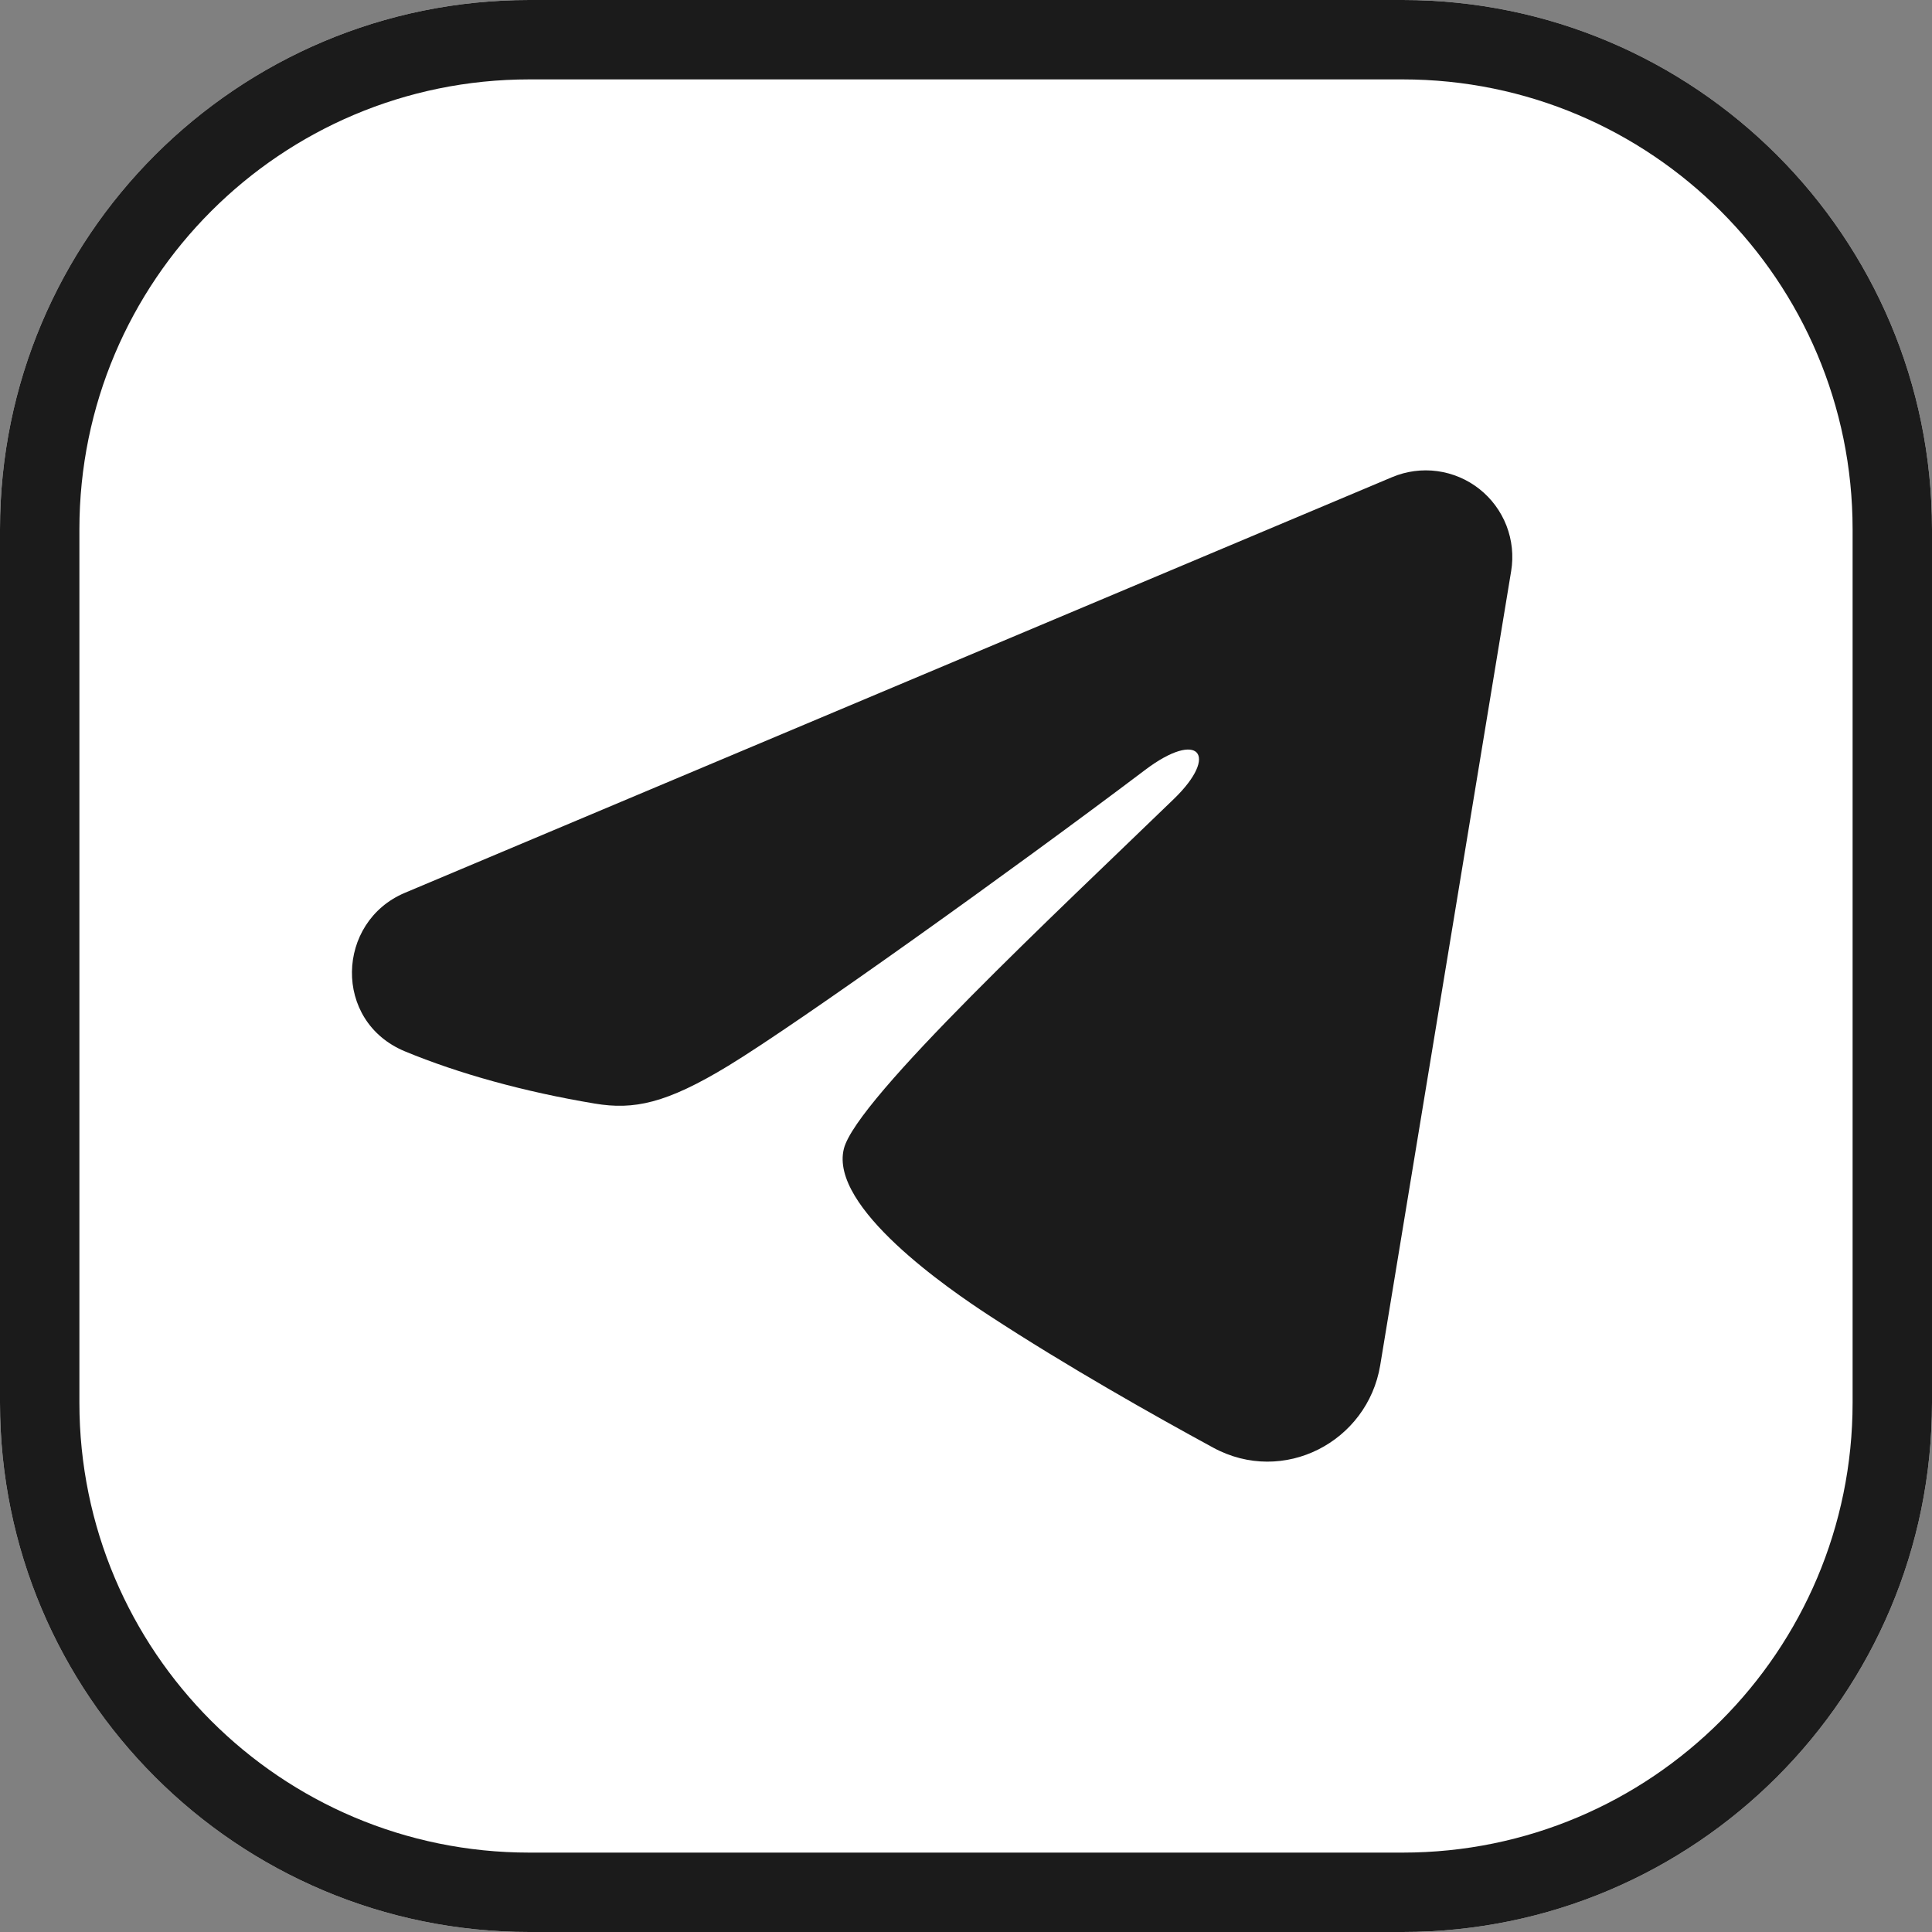
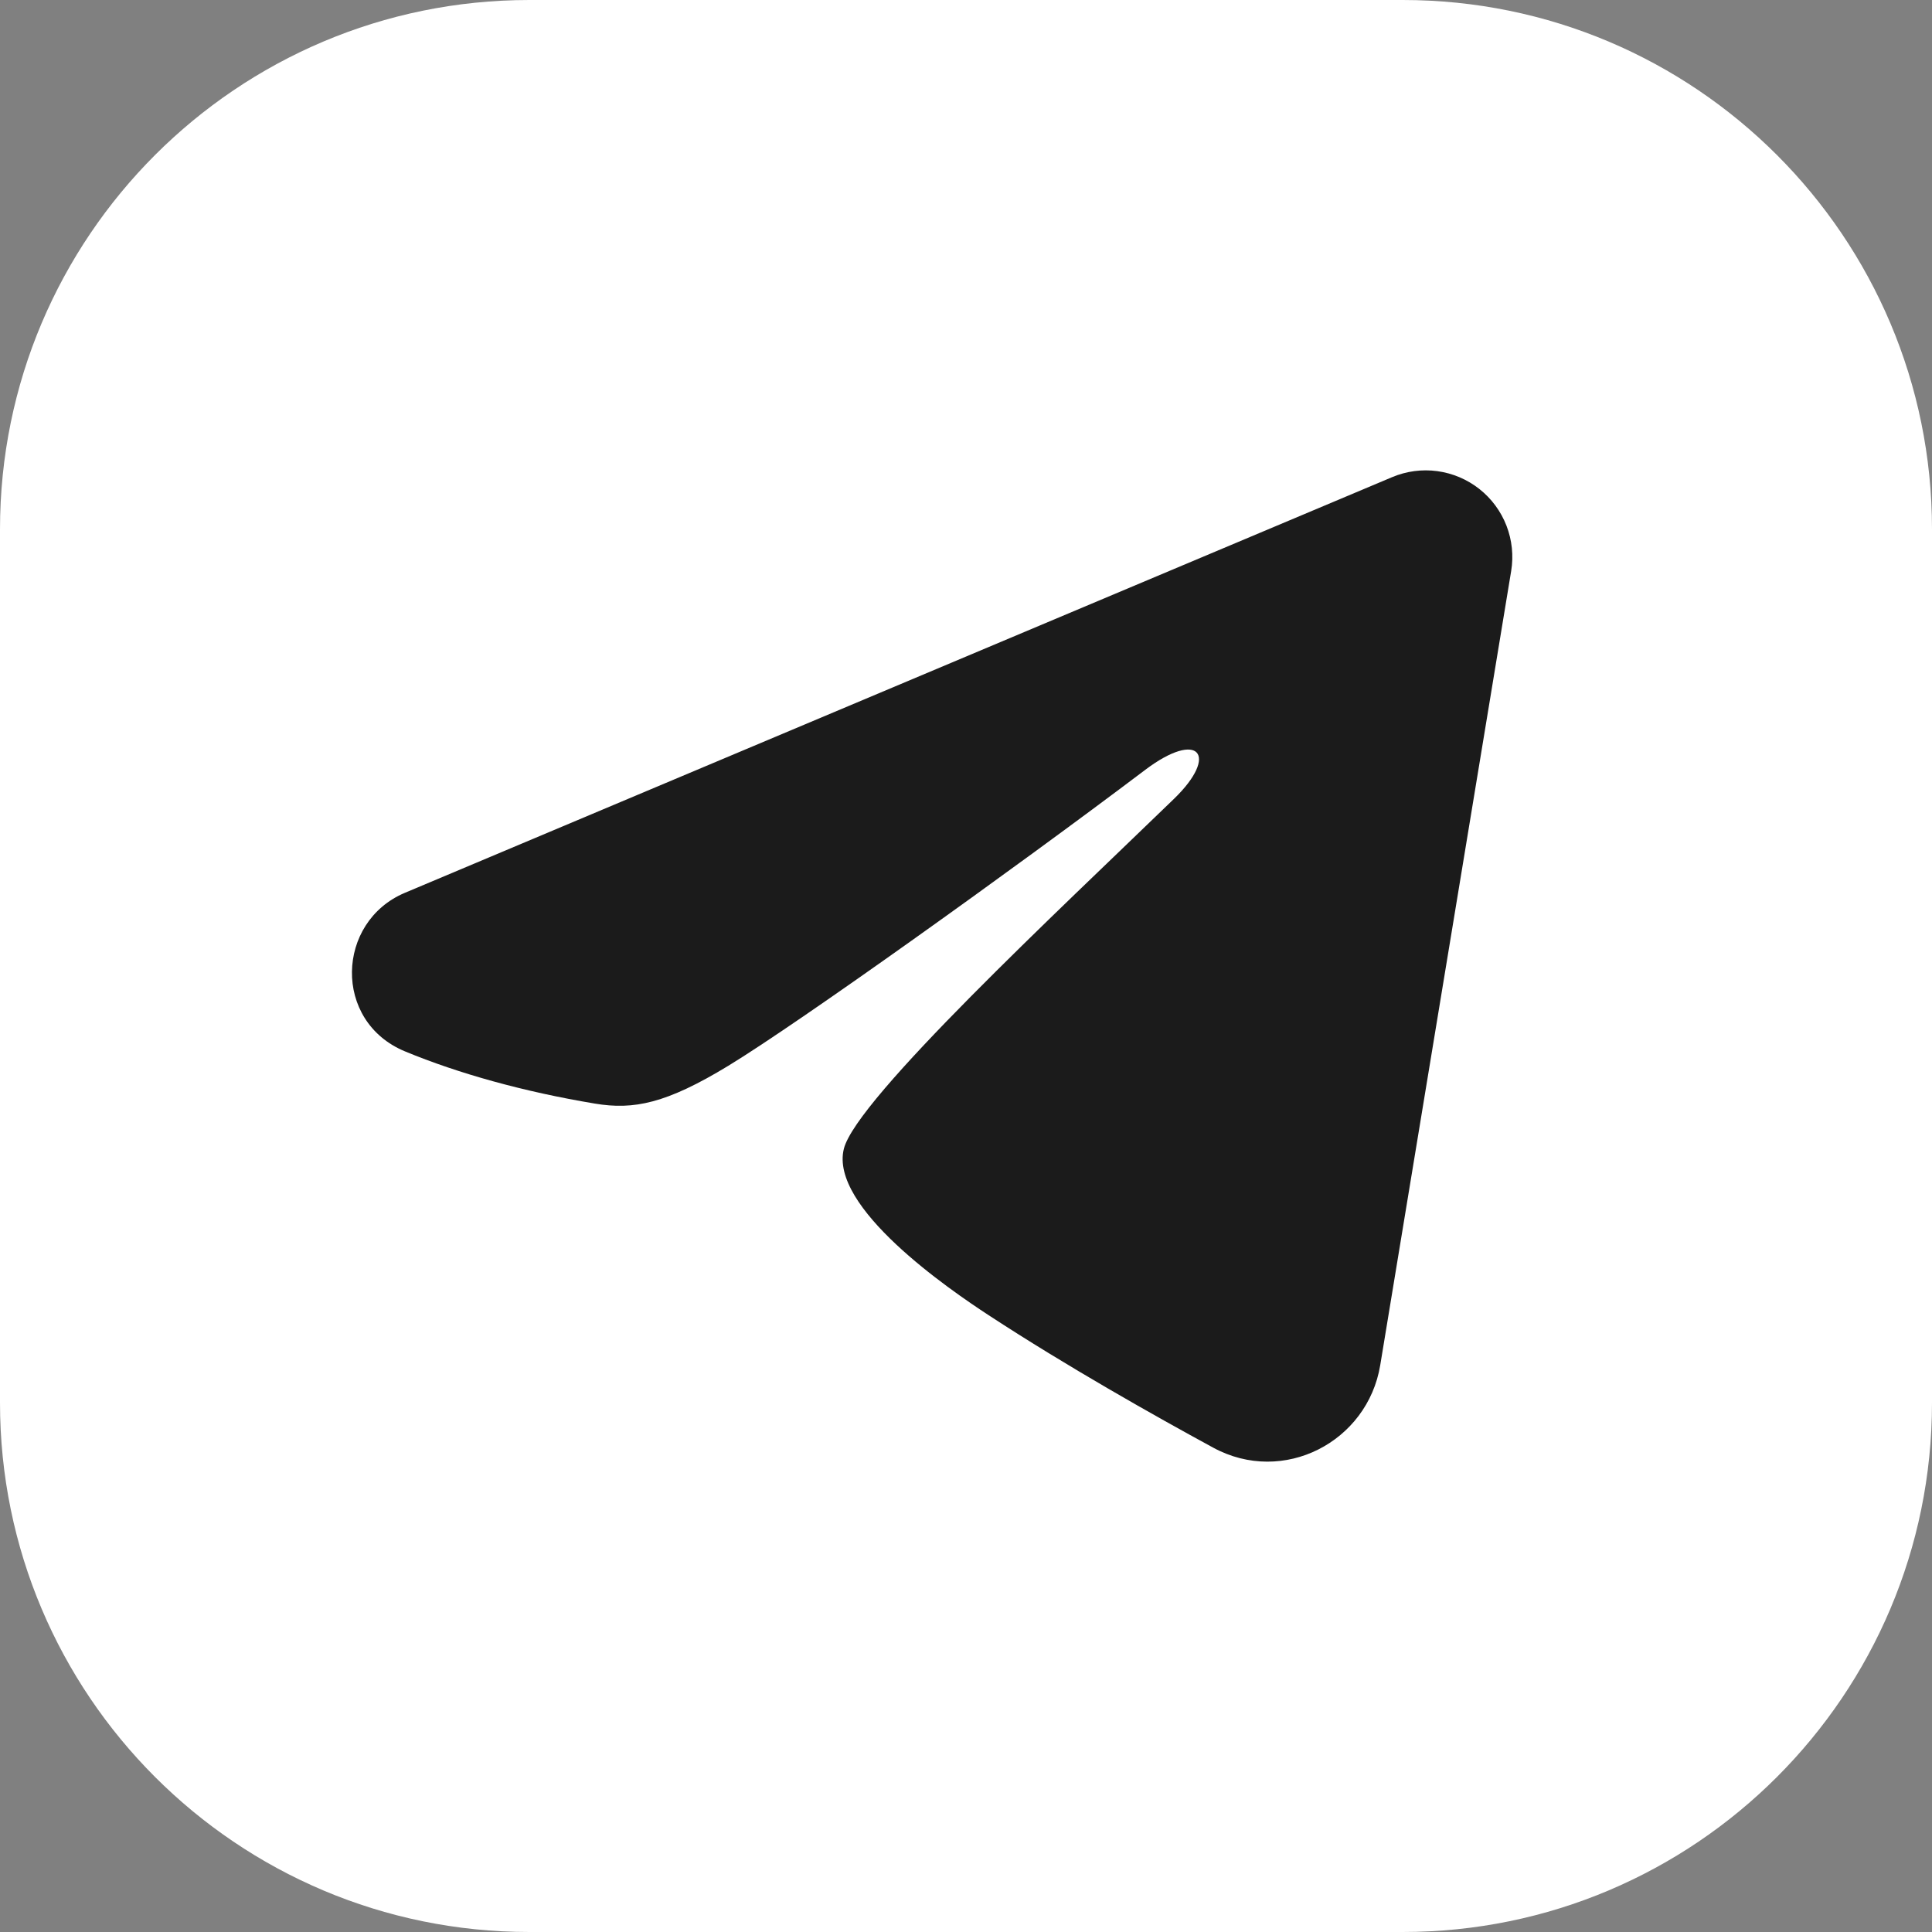
<svg xmlns="http://www.w3.org/2000/svg" width="73" height="73" viewBox="0 0 73 73" fill="none">
  <rect x="0" y="0" width="73" height="73" fill="#808080" stroke="none" />
  <path d="M0 20C0 8.954 8.954 0 20 0H53C64.046 0 73 8.954 73 20V53C73 64.046 64.046 73 53 73H20C8.954 73 0 64.046 0 53V20Z" fill="white" />
-   <path fill-rule="evenodd" clip-rule="evenodd" d="M53 3H20C10.611 3 3 10.611 3 20V53C3 62.389 10.611 70 20 70H53C62.389 70 70 62.389 70 53V20C70 10.611 62.389 3 53 3ZM20 0C8.954 0 0 8.954 0 20V53C0 64.046 8.954 73 20 73H53C64.046 73 73 64.046 73 53V20C73 8.954 64.046 0 53 0H20Z" fill="#1B1B1B" />
  <path fill-rule="evenodd" clip-rule="evenodd" d="M52.601 18.029C53.14 17.802 53.73 17.723 54.309 17.802C54.889 17.881 55.437 18.113 55.896 18.475C56.355 18.837 56.709 19.316 56.921 19.861C57.132 20.407 57.194 20.998 57.099 21.576L52.151 51.586C51.671 54.48 48.495 56.141 45.84 54.699C43.62 53.492 40.321 51.634 37.355 49.694C35.871 48.724 31.327 45.615 31.886 43.403C32.366 41.512 40.001 34.405 44.364 30.179C46.076 28.519 45.295 27.561 43.273 29.088C38.251 32.88 30.189 38.645 27.523 40.268C25.171 41.699 23.945 41.944 22.479 41.699C19.805 41.254 17.325 40.565 15.3 39.725C12.565 38.591 12.698 34.83 15.298 33.735L52.601 18.029Z" fill="#1B1B1B" />
</svg>